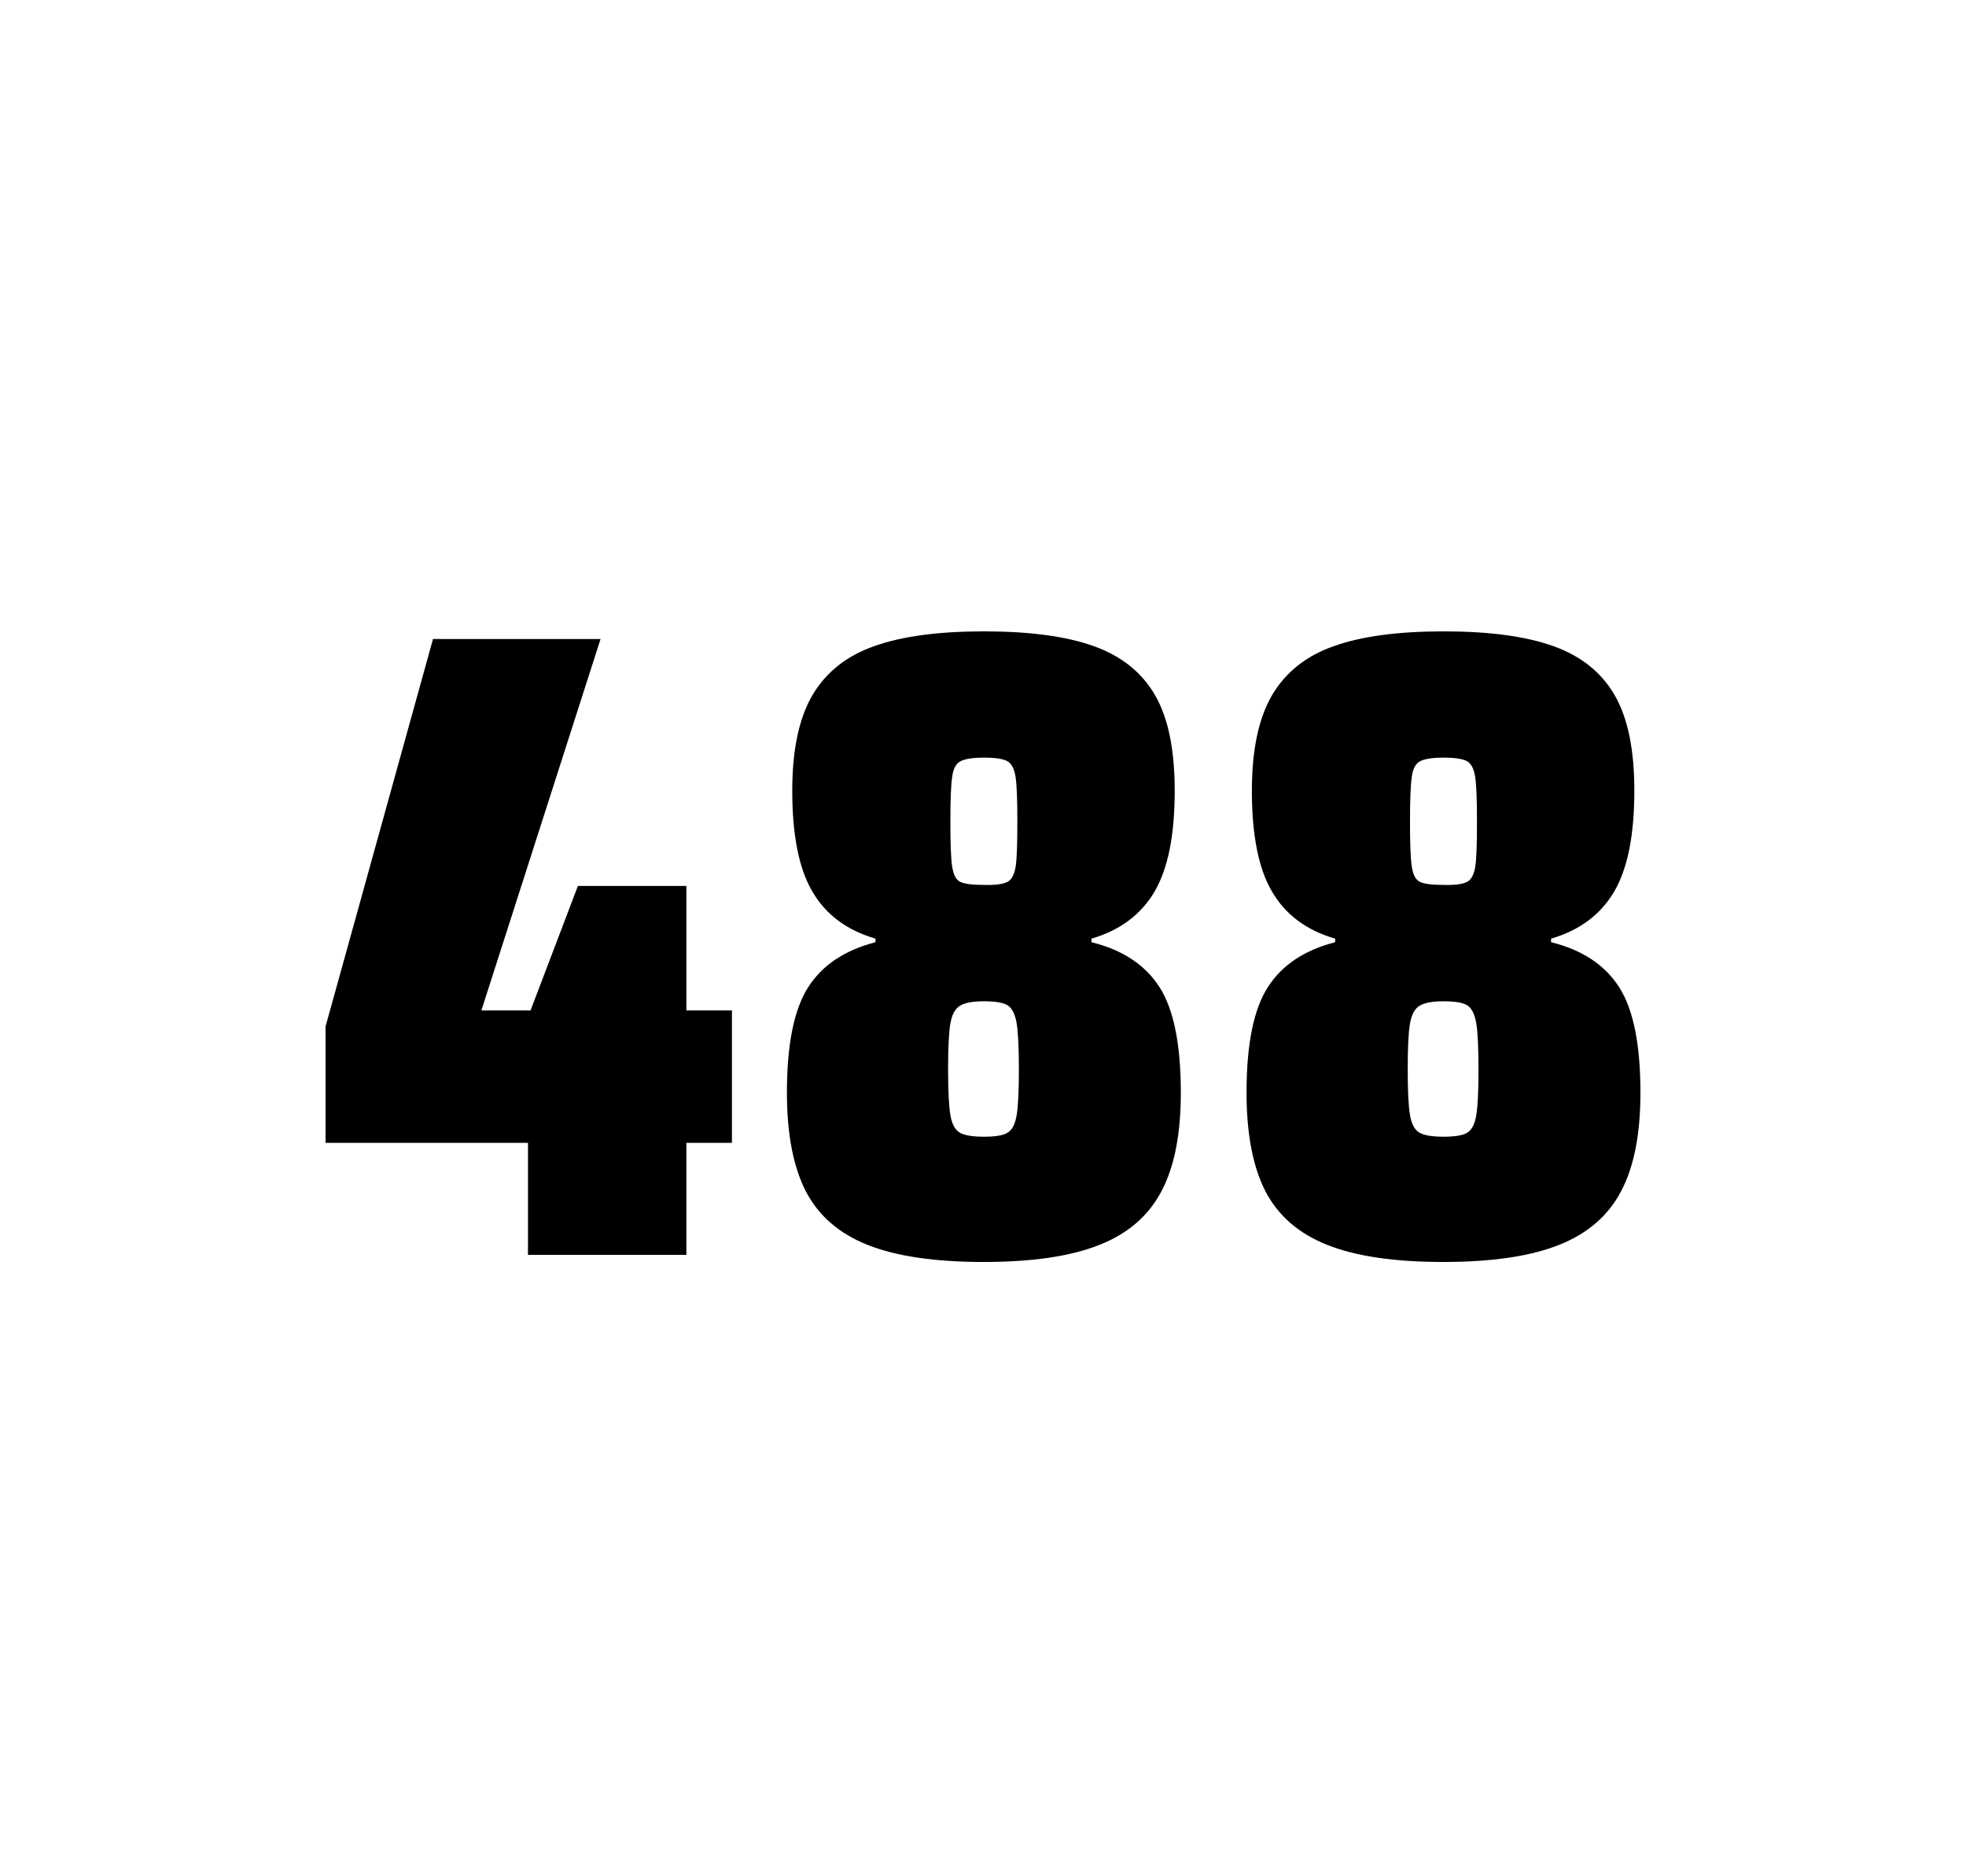
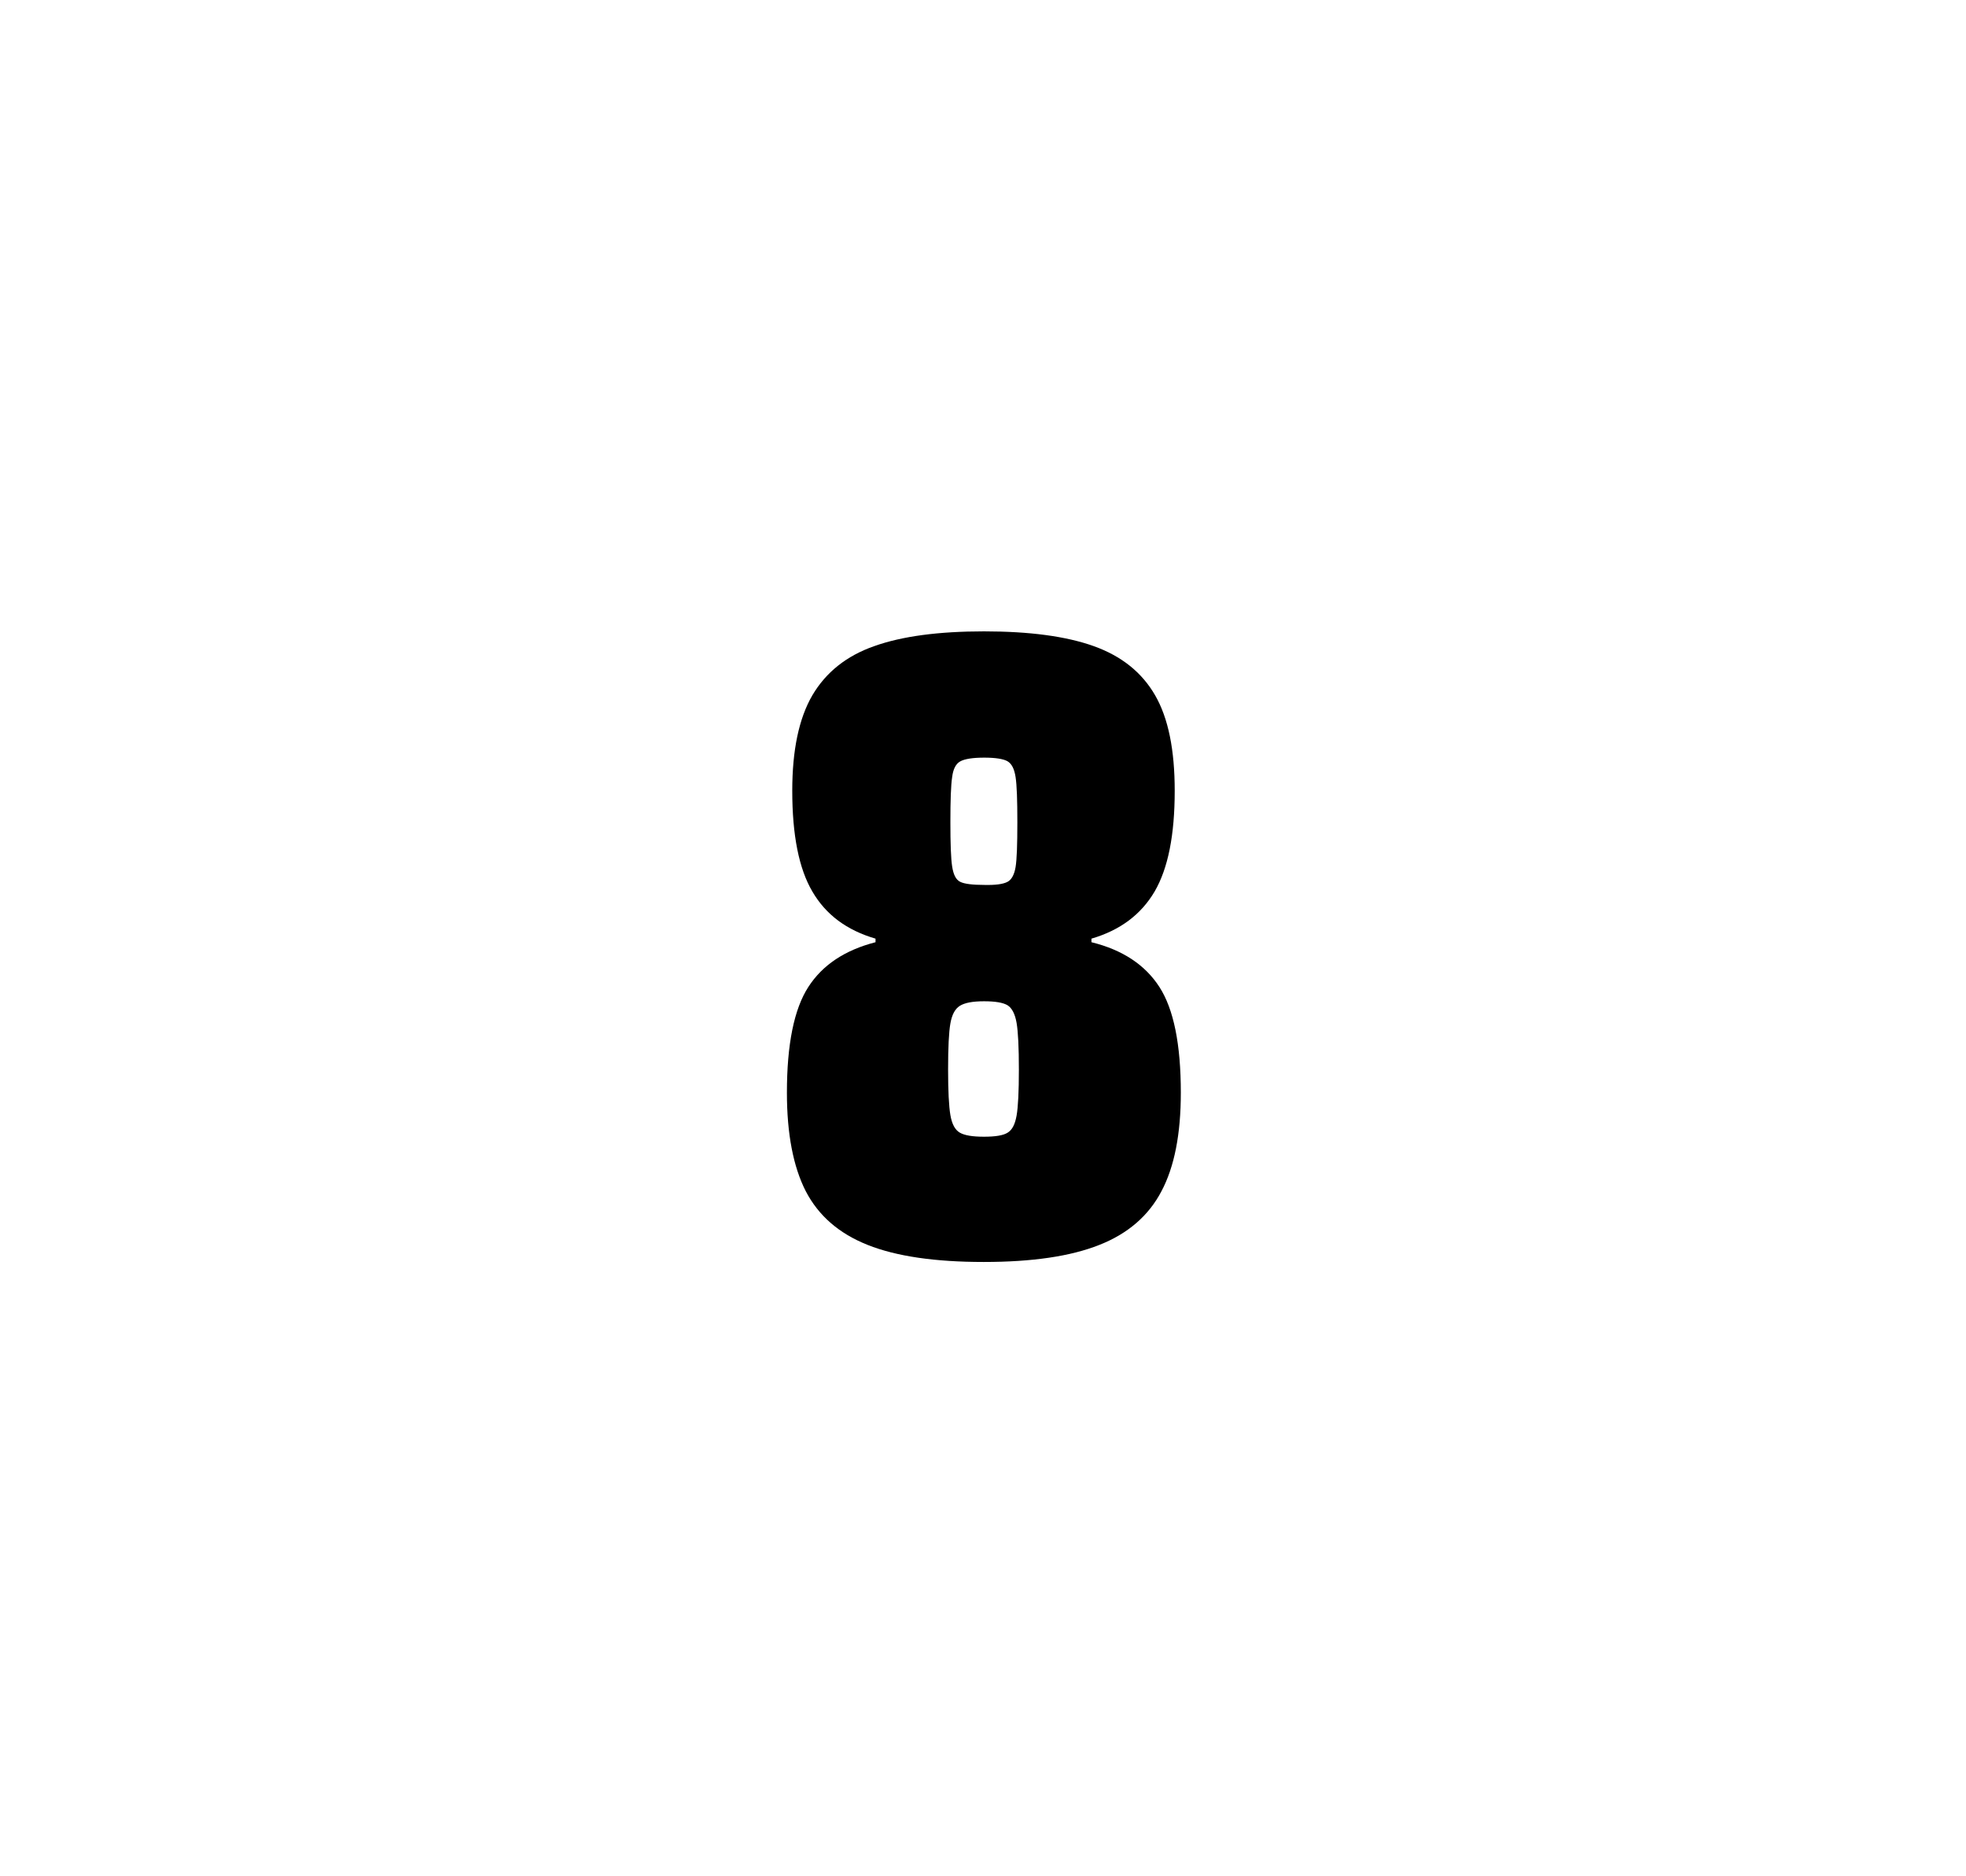
<svg xmlns="http://www.w3.org/2000/svg" version="1.1" id="wrapper" x="0px" y="0px" viewBox="0 0 772.1 737" style="enable-background:new 0 0 772.1 737;">
  <style type="text/css">
	.st0{fill:none;}
</style>
  <path id="frame" class="st0" d="M 1.5 0 L 770.5 0 C 771.3 0 772 0.7 772 1.5 L 772 735.4 C 772 736.2 771.3 736.9 770.5 736.9 L 1.5 736.9 C 0.7 736.9 0 736.2 0 735.4 L 0 1.5 C 0 0.7 0.7 0 1.5 0 Z" />
  <g id="numbers">
-     <path id="four" d="M 207.355 492.9 L 207.355 448.9 L 127.855 448.9 L 127.855 403.2 L 170.055 251 L 235.855 251 L 189.055 396.9 L 208.355 396.9 L 226.955 348 L 269.555 348 L 269.555 396.9 L 287.455 396.9 L 287.455 448.9 L 269.555 448.9 L 269.555 492.9 L 207.355 492.9 Z" />
    <path id="eight" d="M 340.741 489 C 329.441 484.5 321.441 477.5 316.441 467.9 C 311.541 458.3 309.041 445.4 309.041 429.2 C 309.041 410.2 311.841 396.4 317.441 387.7 C 323.041 379 331.841 373.2 343.841 370.1 L 343.841 368.7 C 332.541 365.4 324.341 359.3 319.041 350.2 C 313.741 341.2 311.141 328 311.141 310.6 C 311.141 294.7 313.741 282.2 319.041 273.1 C 324.341 264.1 332.441 257.6 343.341 253.8 C 354.241 249.9 368.641 248 386.441 248 C 404.241 248 418.641 249.9 429.541 253.8 C 440.441 257.7 448.441 264.1 453.641 273.1 C 458.841 282.1 461.341 294.6 461.341 310.6 C 461.341 328 458.741 341.1 453.441 350.2 C 448.141 359.2 439.941 365.4 428.641 368.7 L 428.641 370.1 C 440.841 373.1 449.741 379 455.341 387.7 C 460.941 396.4 463.741 410.2 463.741 429.2 C 463.741 445.4 461.241 458.3 456.141 467.9 C 451.141 477.5 442.941 484.6 431.741 489 C 420.441 493.5 405.341 495.7 386.341 495.7 C 367.241 495.7 352.041 493.5 340.741 489 Z M 395.741 444.9 C 397.541 443.8 398.641 441.6 399.241 438.2 C 399.841 434.8 400.141 428.8 400.141 420.1 C 400.141 411.4 399.841 405.3 399.241 401.8 C 398.641 398.3 397.441 396 395.741 394.9 C 393.941 393.8 390.841 393.3 386.441 393.3 C 381.941 393.3 378.841 393.9 376.941 395.1 C 375.041 396.3 373.841 398.6 373.241 402 C 372.641 405.4 372.341 411.4 372.341 420.1 C 372.341 428.5 372.641 434.5 373.241 438 C 373.841 441.5 375.041 443.8 376.941 444.9 C 378.841 446 381.941 446.5 386.441 446.5 C 390.941 446.5 394.041 446 395.741 444.9 Z M 395.641 346.4 C 397.241 345.6 398.341 343.6 398.841 340.6 C 399.341 337.6 399.541 331.7 399.541 323 C 399.541 314.3 399.341 308.4 398.841 305.2 C 398.341 302 397.341 300 395.641 299 C 394.041 298.1 390.941 297.6 386.541 297.6 C 382.041 297.6 378.941 298.1 377.241 299 C 375.441 299.9 374.341 302 373.941 305.2 C 373.441 308.4 373.241 314.3 373.241 323 C 373.241 331.4 373.441 337.2 373.941 340.4 C 374.441 343.6 375.441 345.6 377.141 346.4 C 378.741 347.2 381.941 347.6 386.641 347.6 C 390.941 347.7 393.941 347.3 395.641 346.4 Z" />
-     <path id="eight" d="M 521.245 489 C 509.945 484.5 501.945 477.5 496.945 467.9 C 492.045 458.3 489.545 445.4 489.545 429.2 C 489.545 410.2 492.345 396.4 497.945 387.7 C 503.545 379 512.345 373.2 524.345 370.1 L 524.345 368.7 C 513.045 365.4 504.845 359.3 499.545 350.2 C 494.245 341.2 491.645 328 491.645 310.6 C 491.645 294.7 494.245 282.2 499.545 273.1 C 504.845 264.1 512.945 257.6 523.845 253.8 C 534.745 249.9 549.145 248 566.945 248 C 584.745 248 599.145 249.9 610.045 253.8 C 620.945 257.7 628.945 264.1 634.145 273.1 C 639.345 282.1 641.845 294.6 641.845 310.6 C 641.845 328 639.245 341.1 633.945 350.2 C 628.645 359.2 620.445 365.4 609.145 368.7 L 609.145 370.1 C 621.345 373.1 630.245 379 635.845 387.7 C 641.445 396.4 644.245 410.2 644.245 429.2 C 644.245 445.4 641.745 458.3 636.645 467.9 C 631.645 477.5 623.445 484.6 612.245 489 C 600.945 493.5 585.845 495.7 566.845 495.7 C 547.745 495.7 532.545 493.5 521.245 489 Z M 576.245 444.9 C 578.045 443.8 579.145 441.6 579.745 438.2 C 580.345 434.8 580.645 428.8 580.645 420.1 C 580.645 411.4 580.345 405.3 579.745 401.8 C 579.145 398.3 577.945 396 576.245 394.9 C 574.445 393.8 571.345 393.3 566.945 393.3 C 562.445 393.3 559.345 393.9 557.445 395.1 C 555.545 396.3 554.345 398.6 553.745 402 C 553.145 405.4 552.845 411.4 552.845 420.1 C 552.845 428.5 553.145 434.5 553.745 438 C 554.345 441.5 555.545 443.8 557.445 444.9 C 559.345 446 562.445 446.5 566.945 446.5 C 571.445 446.5 574.545 446 576.245 444.9 Z M 576.145 346.4 C 577.745 345.6 578.845 343.6 579.345 340.6 C 579.845 337.6 580.045 331.7 580.045 323 C 580.045 314.3 579.845 308.4 579.345 305.2 C 578.845 302 577.845 300 576.145 299 C 574.545 298.1 571.445 297.6 567.045 297.6 C 562.545 297.6 559.445 298.1 557.745 299 C 555.945 299.9 554.845 302 554.445 305.2 C 553.945 308.4 553.745 314.3 553.745 323 C 553.745 331.4 553.945 337.2 554.445 340.4 C 554.945 343.6 555.945 345.6 557.645 346.4 C 559.245 347.2 562.445 347.6 567.145 347.6 C 571.445 347.7 574.445 347.3 576.145 346.4 Z" />
  </g>
</svg>